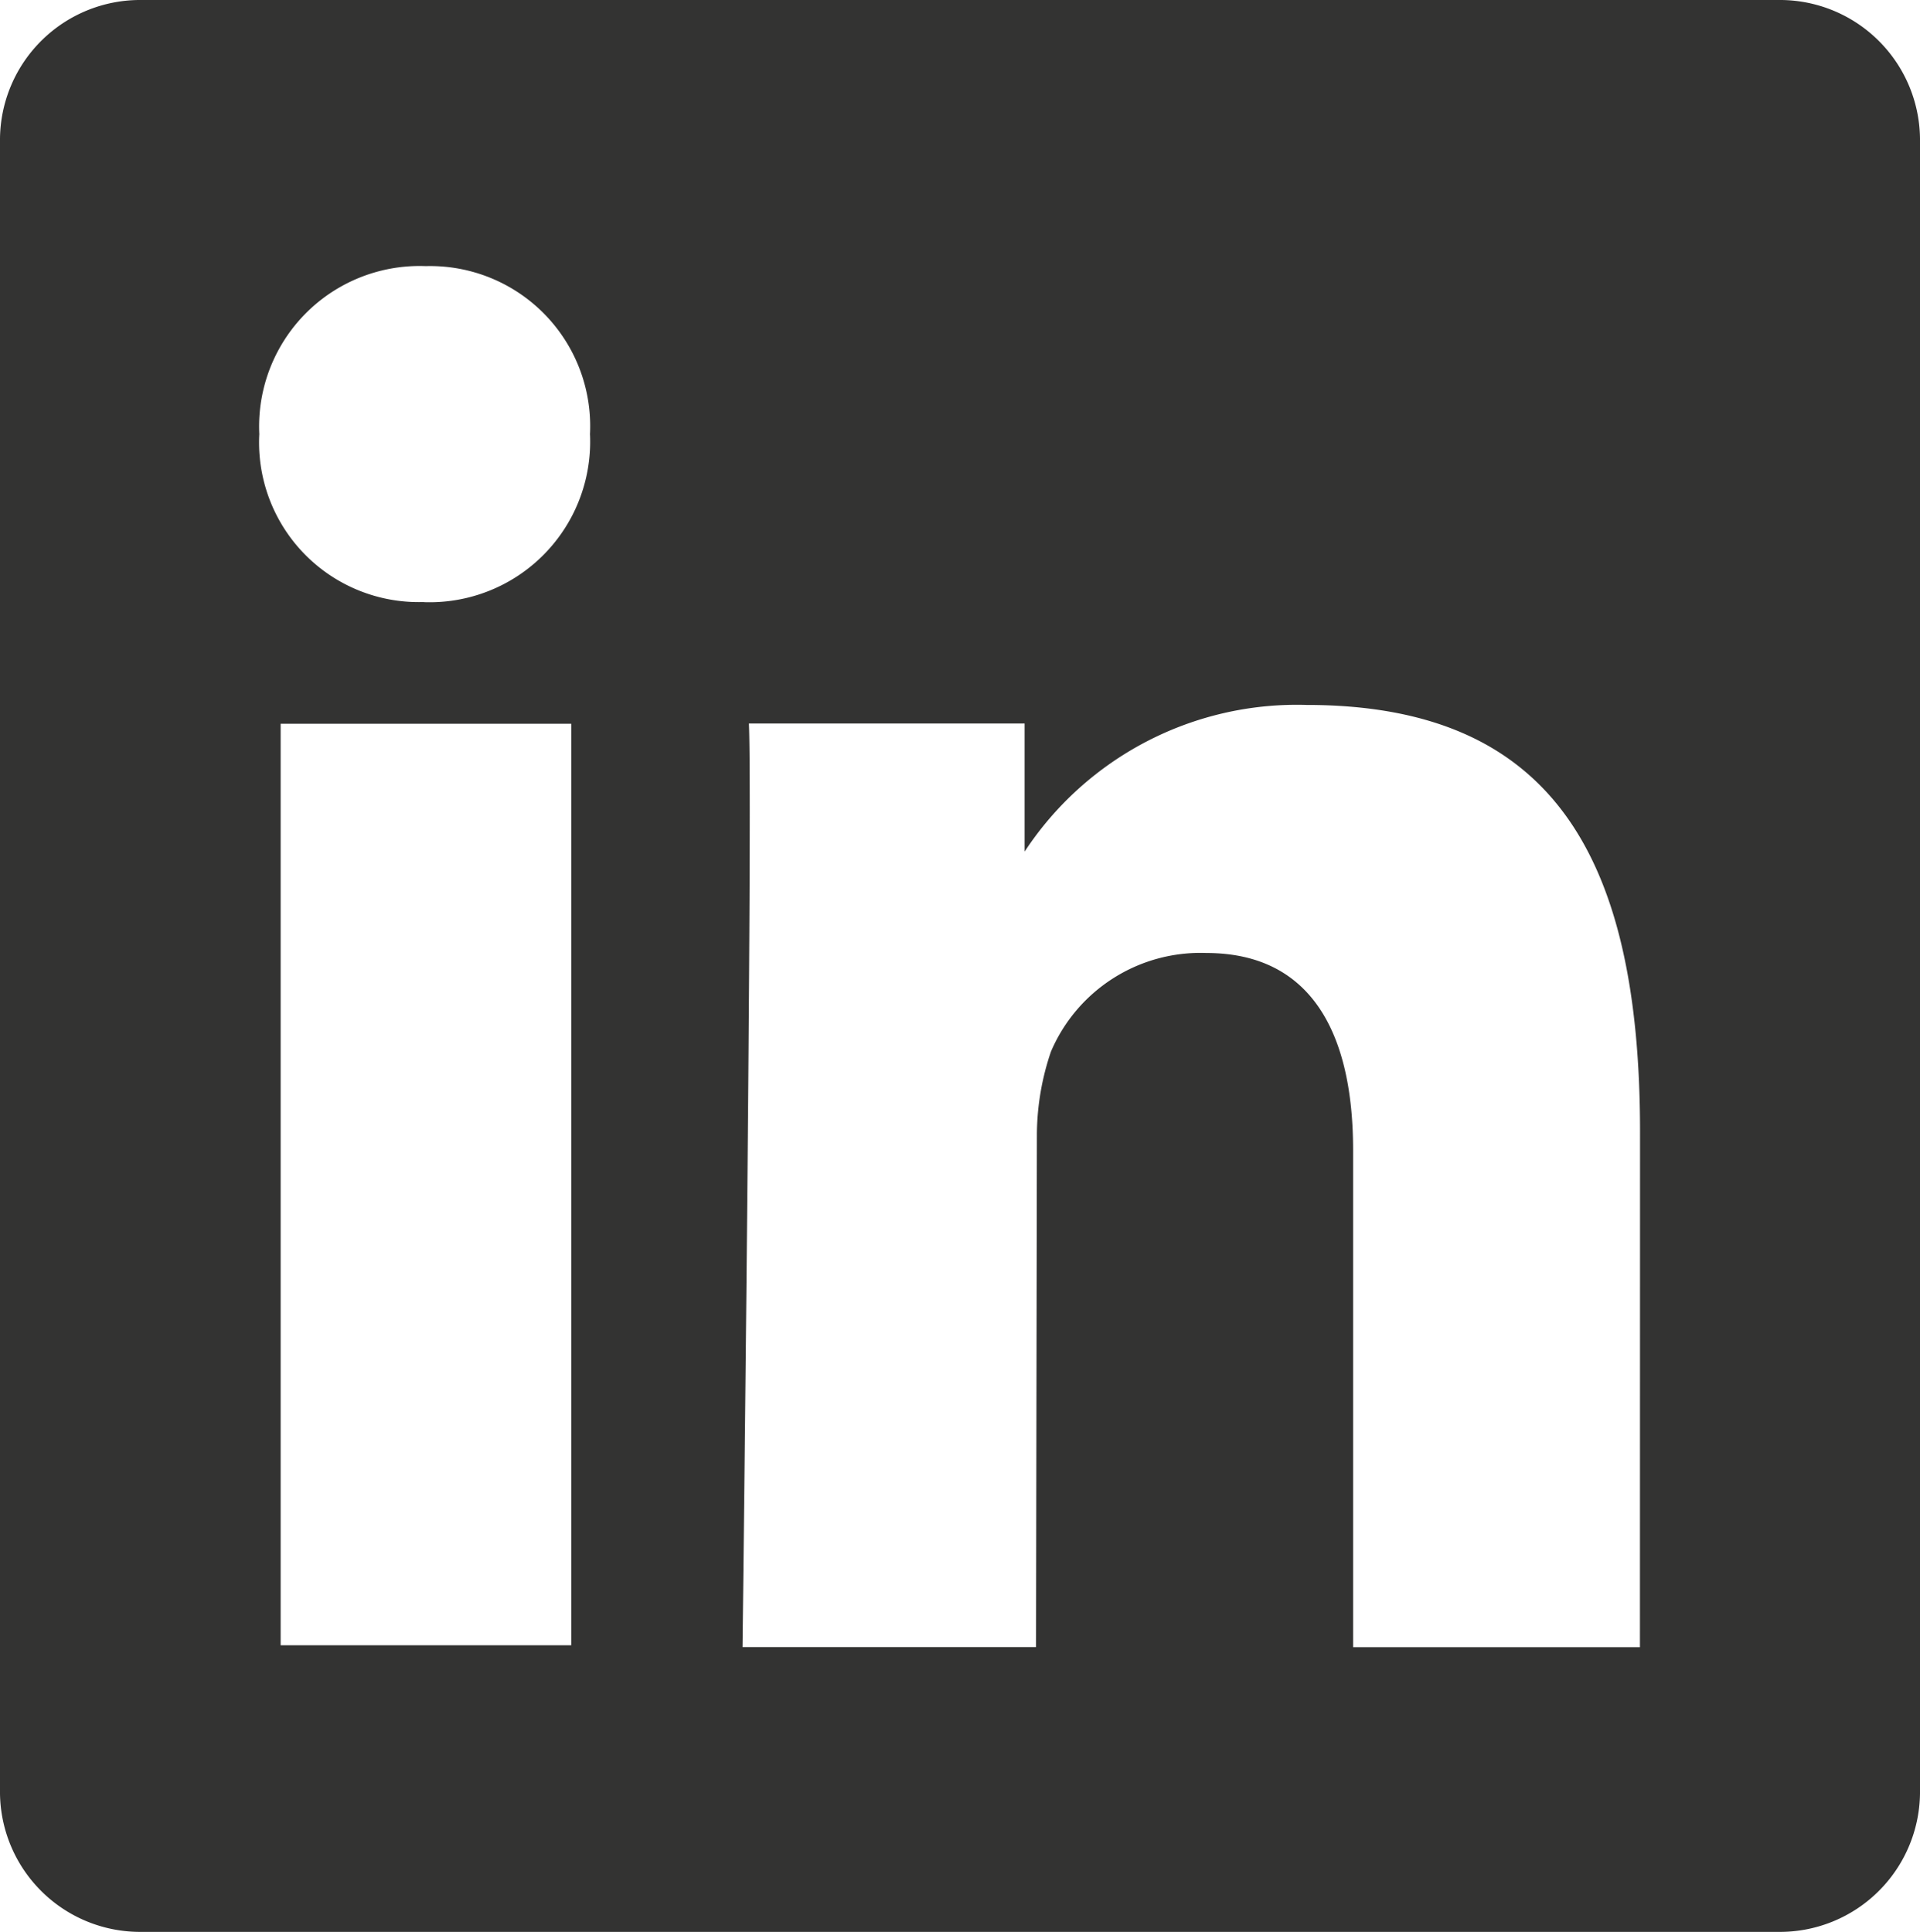
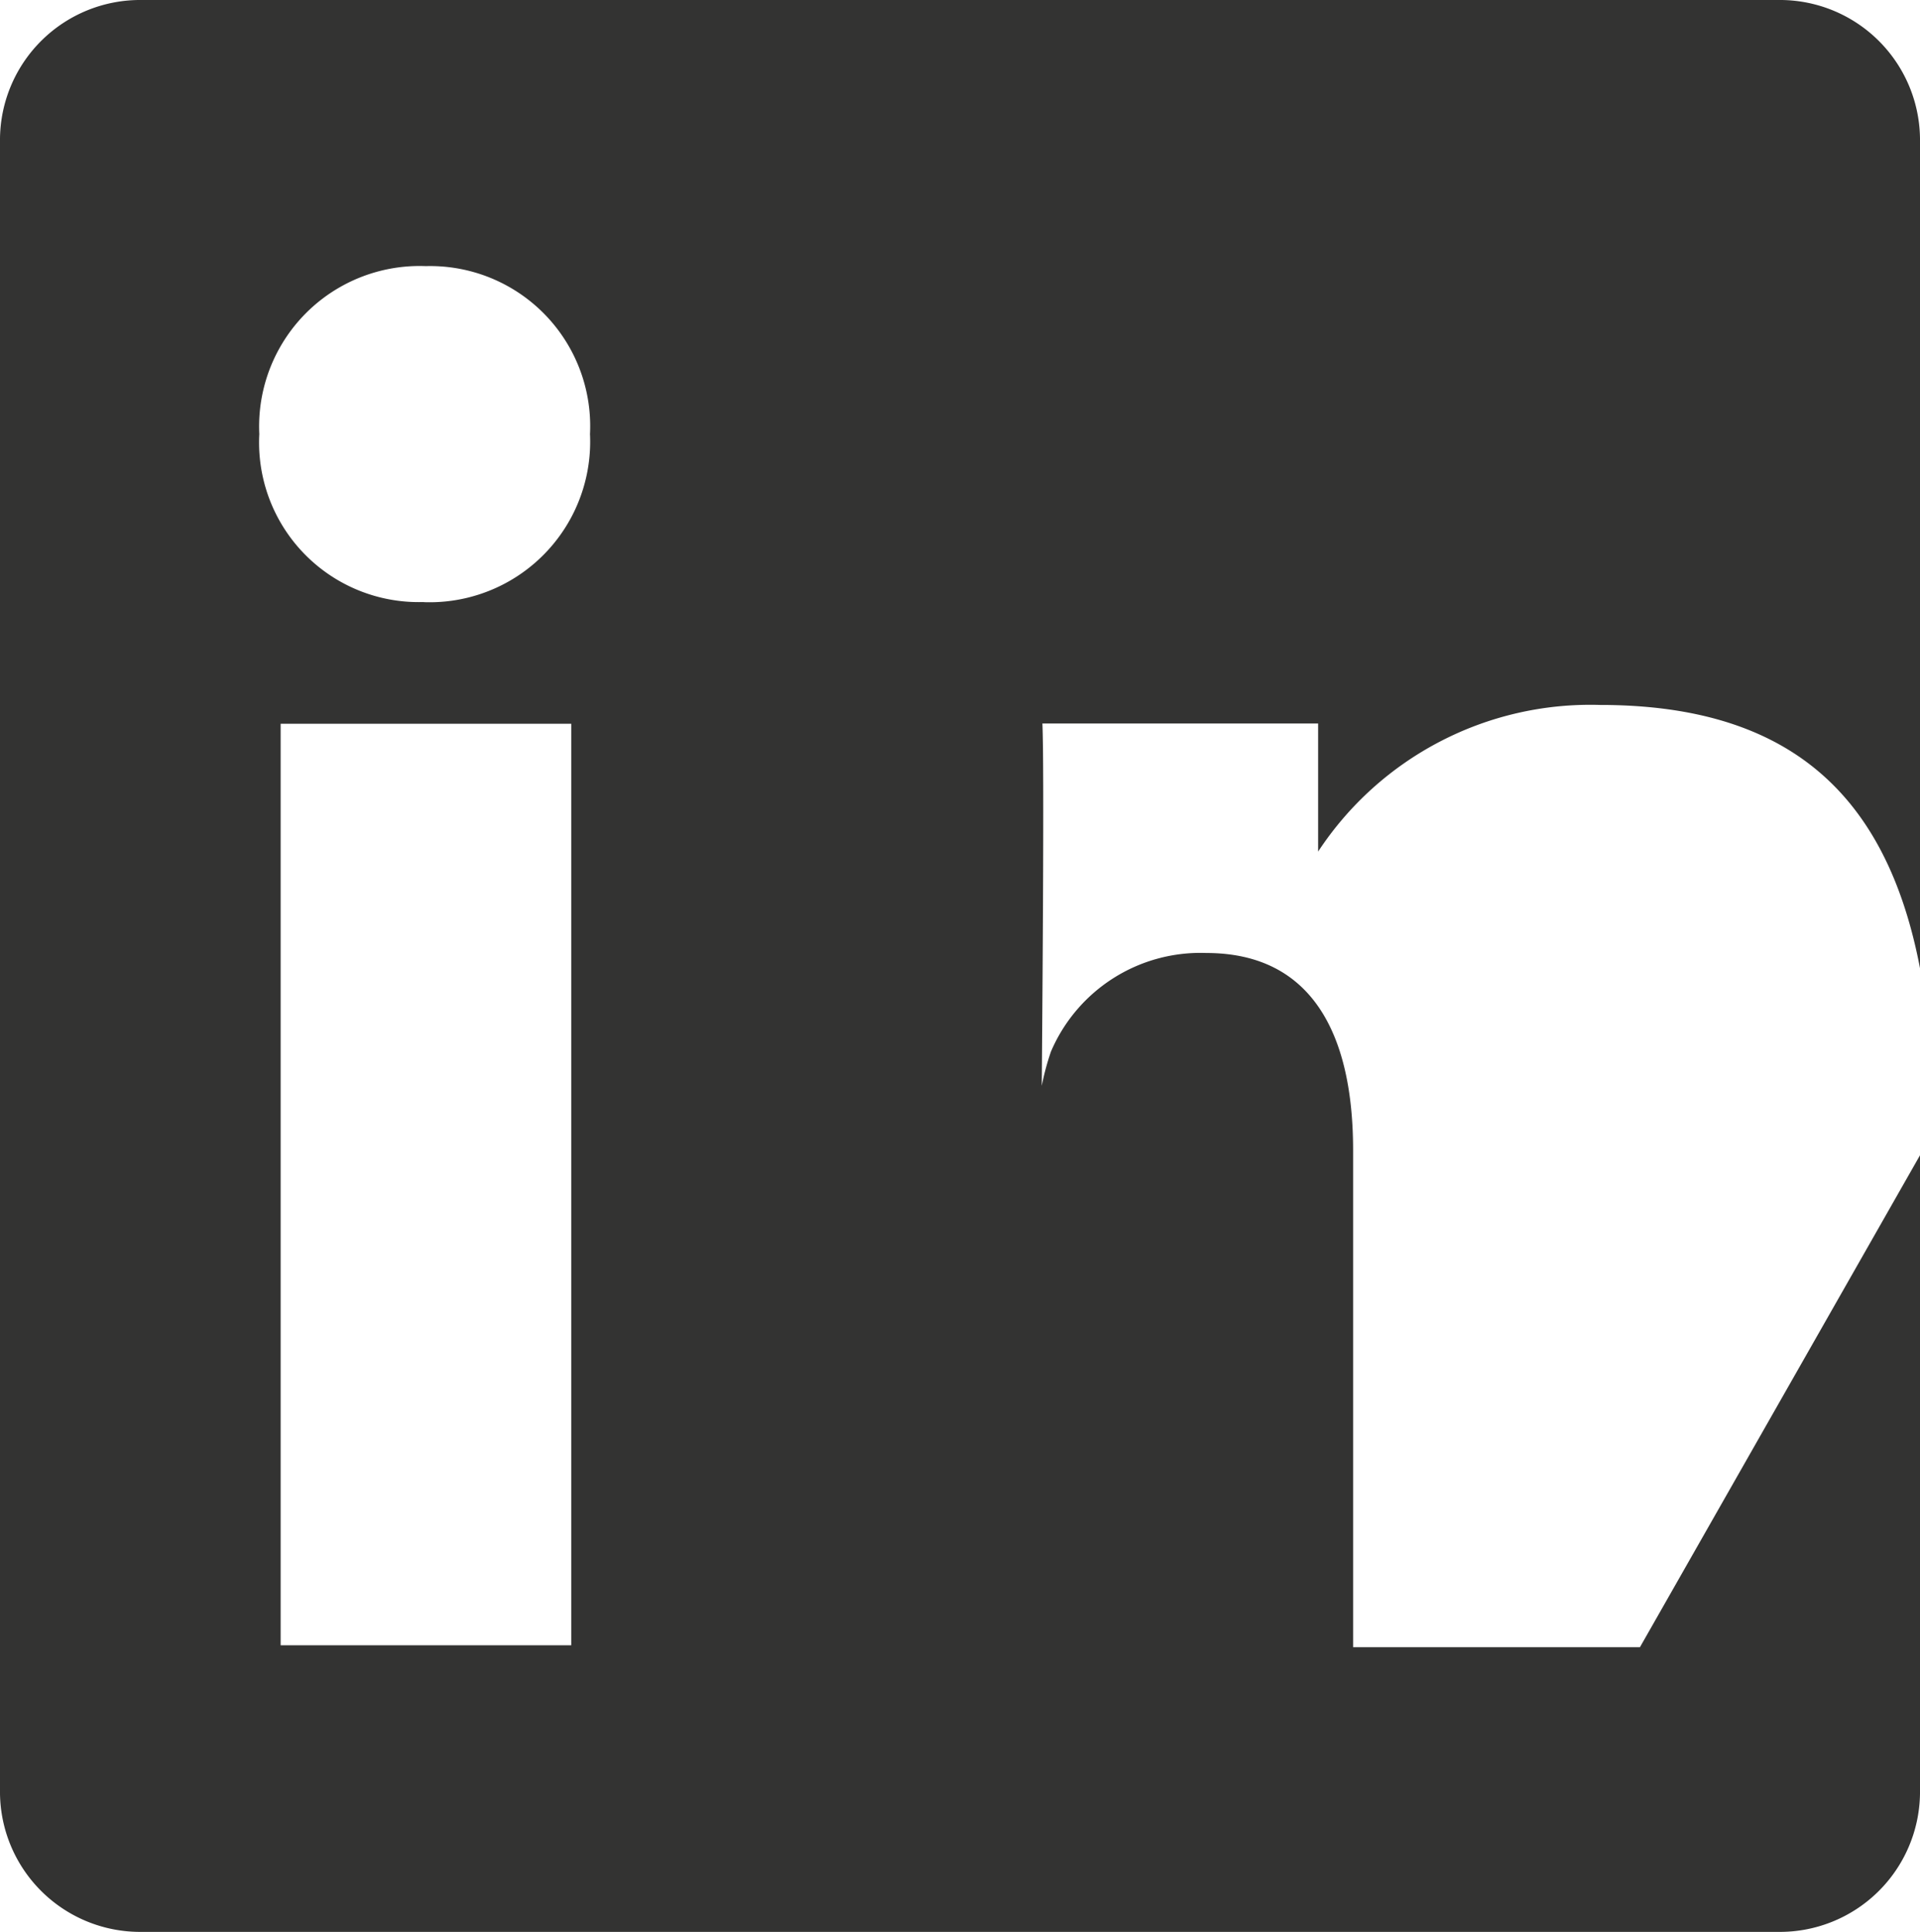
<svg xmlns="http://www.w3.org/2000/svg" width="19.874" height="20" viewBox="0 0 19.874 20">
  <g transform="translate(-203.466 -190.801)">
    <g transform="translate(413.058 -2.972)">
-       <path d="M-186.187,193.773h-16.937a1.451,1.451,0,0,0-1.468,1.433v17.135a1.451,1.451,0,0,0,1.468,1.432h16.937a1.451,1.451,0,0,0,1.469-1.432V195.206A1.451,1.451,0,0,0-186.187,193.773Zm-12.492,17.033h-3.008v-9.54h3.008Zm-1.526-10.8h-.02a1.652,1.652,0,0,1-1.683-1.739,1.661,1.661,0,0,1,1.723-1.739,1.657,1.657,0,0,1,1.7,1.739A1.662,1.662,0,0,1-200.2,200.007Zm12.588,10.82h-2.969v-5.145c0-1.214-.434-2.042-1.52-2.042a1.682,1.682,0,0,0-1.608,1.022,2.7,2.7,0,0,0-.145.845l-.009,5.319h-3.038s.105-8.716.066-9.562h2.854v1.326a3.372,3.372,0,0,1,2.917-1.518c2.5,0,3.453,1.508,3.453,4.416Z" transform="translate(-5)" fill="#333332" />
+       <path d="M-186.187,193.773h-16.937a1.451,1.451,0,0,0-1.468,1.433v17.135a1.451,1.451,0,0,0,1.468,1.432h16.937a1.451,1.451,0,0,0,1.469-1.432V195.206A1.451,1.451,0,0,0-186.187,193.773Zm-12.492,17.033h-3.008v-9.54h3.008Zm-1.526-10.8h-.02a1.652,1.652,0,0,1-1.683-1.739,1.661,1.661,0,0,1,1.723-1.739,1.657,1.657,0,0,1,1.7,1.739A1.662,1.662,0,0,1-200.2,200.007Zm12.588,10.82h-2.969v-5.145c0-1.214-.434-2.042-1.52-2.042a1.682,1.682,0,0,0-1.608,1.022,2.7,2.7,0,0,0-.145.845l-.009,5.319s.105-8.716.066-9.562h2.854v1.326a3.372,3.372,0,0,1,2.917-1.518c2.5,0,3.453,1.508,3.453,4.416Z" transform="translate(-5)" fill="#333332" />
    </g>
  </g>
</svg>